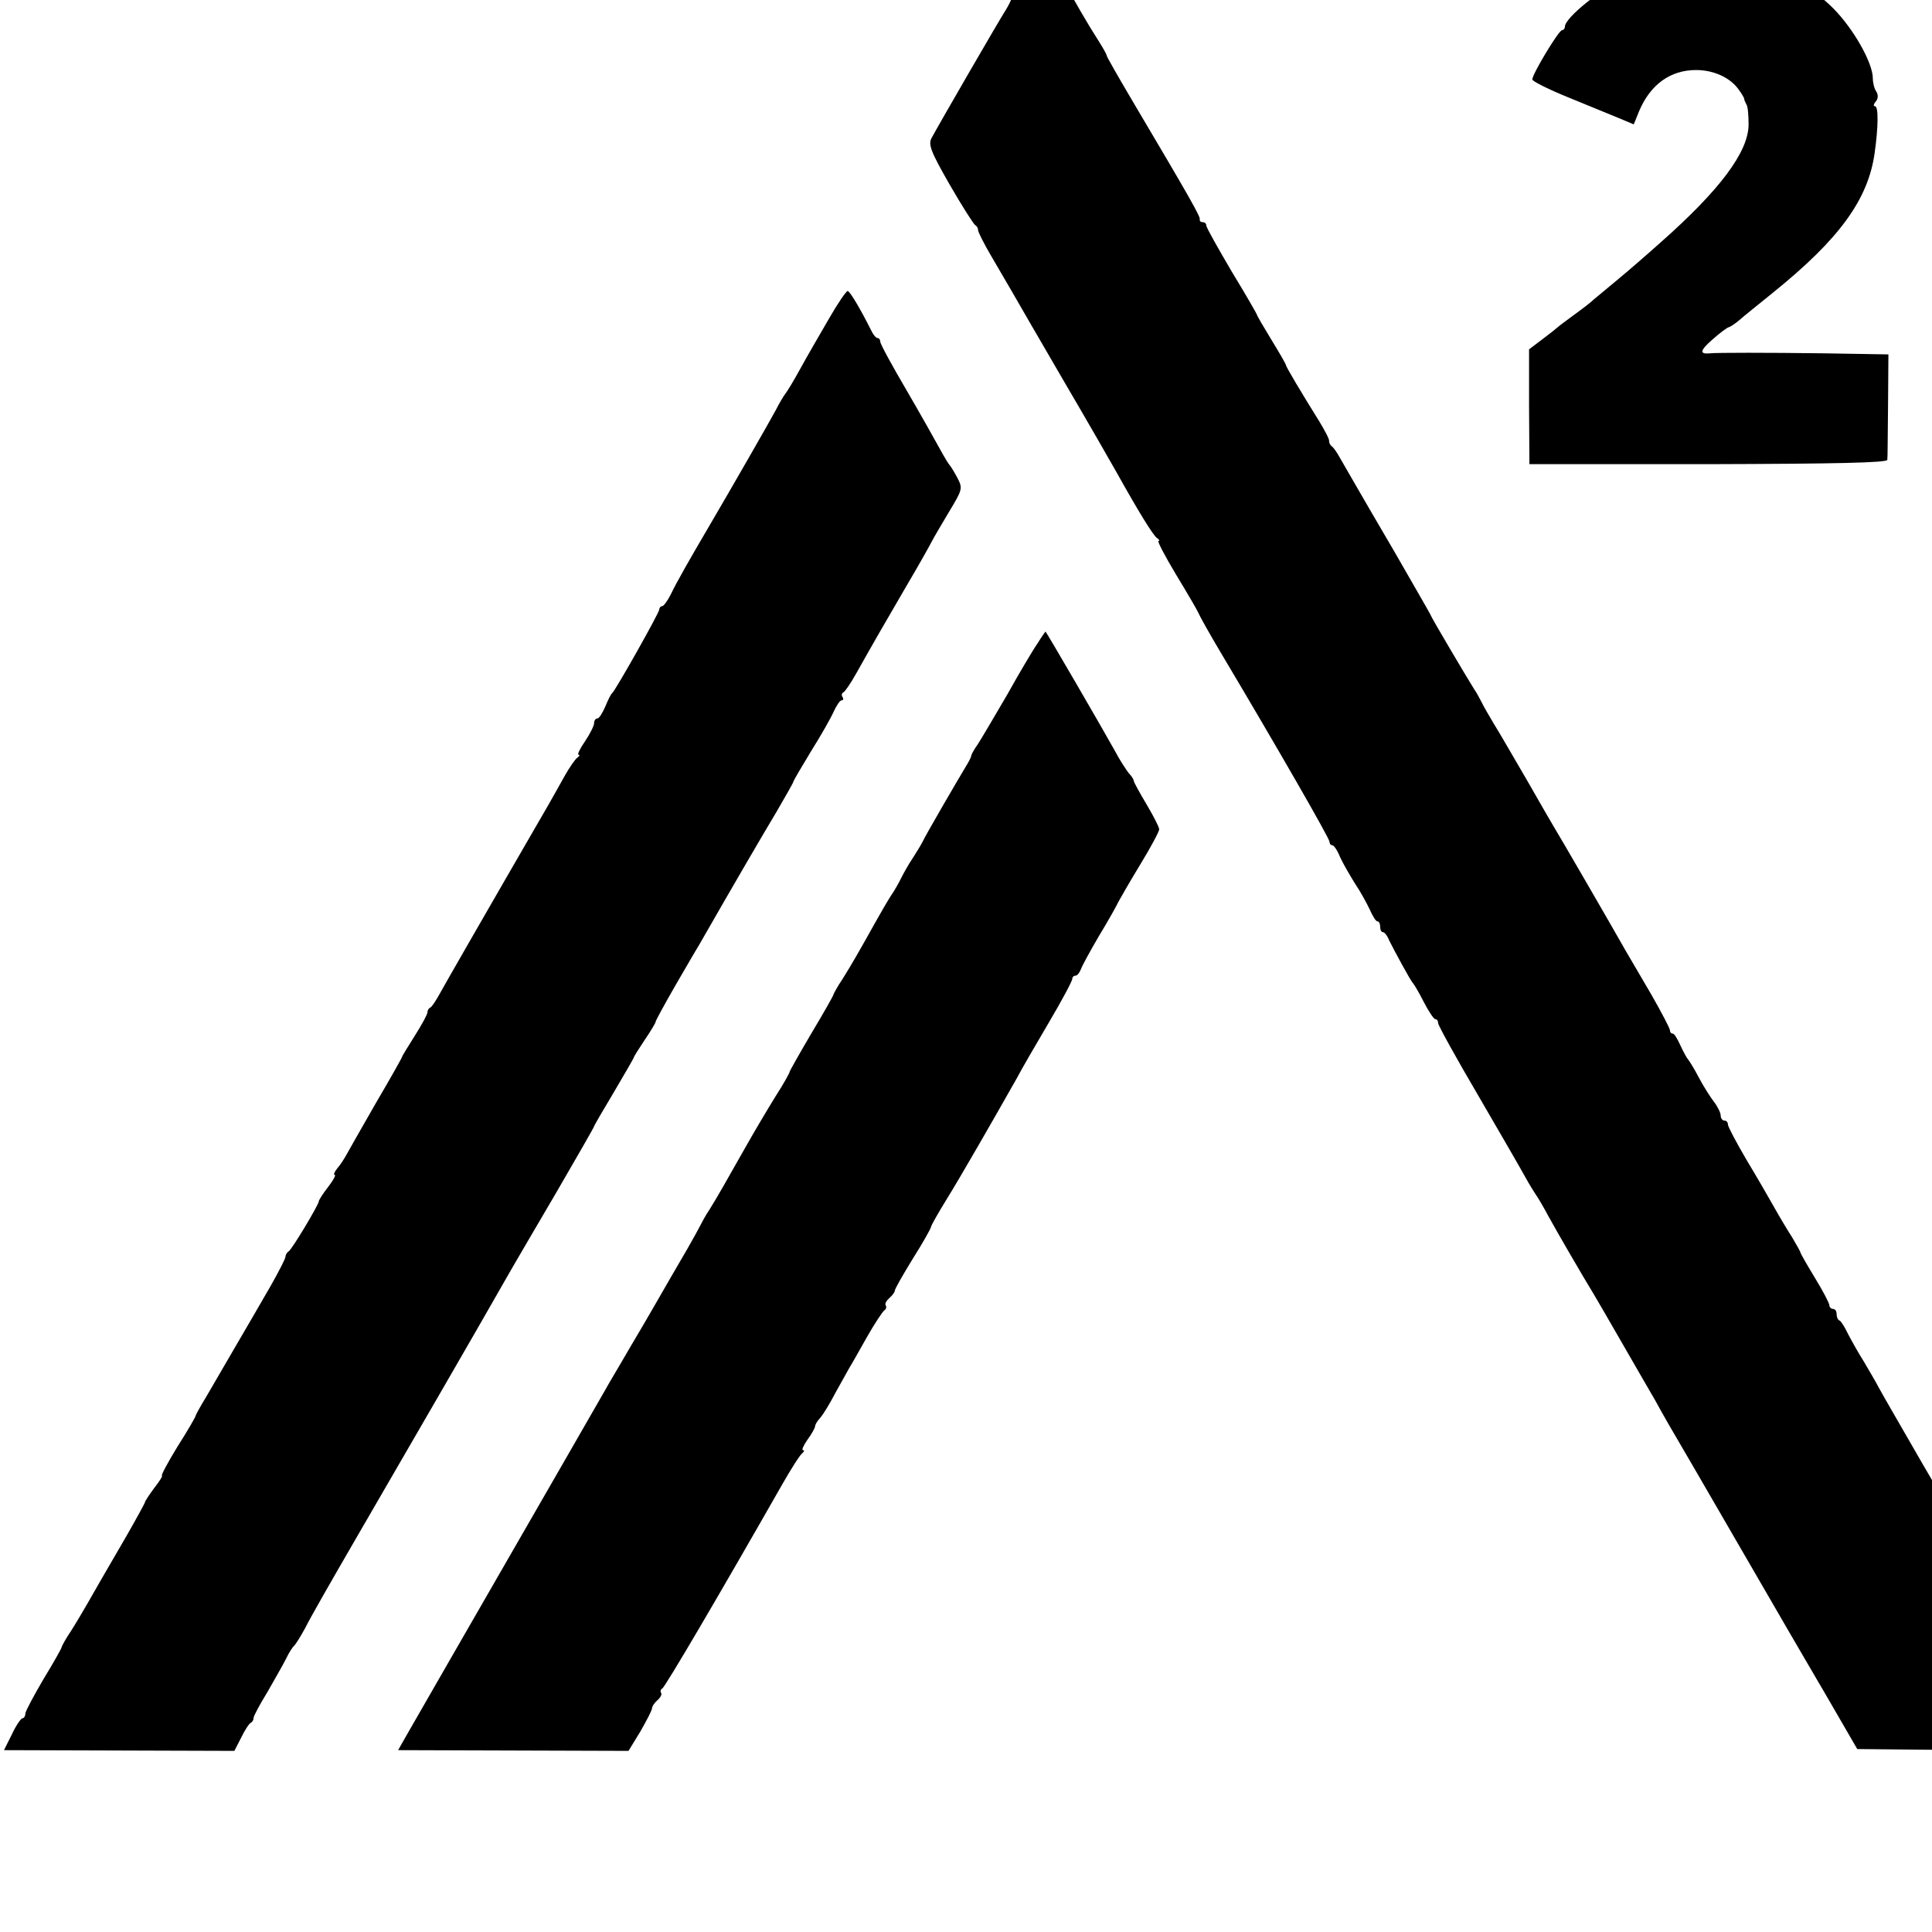
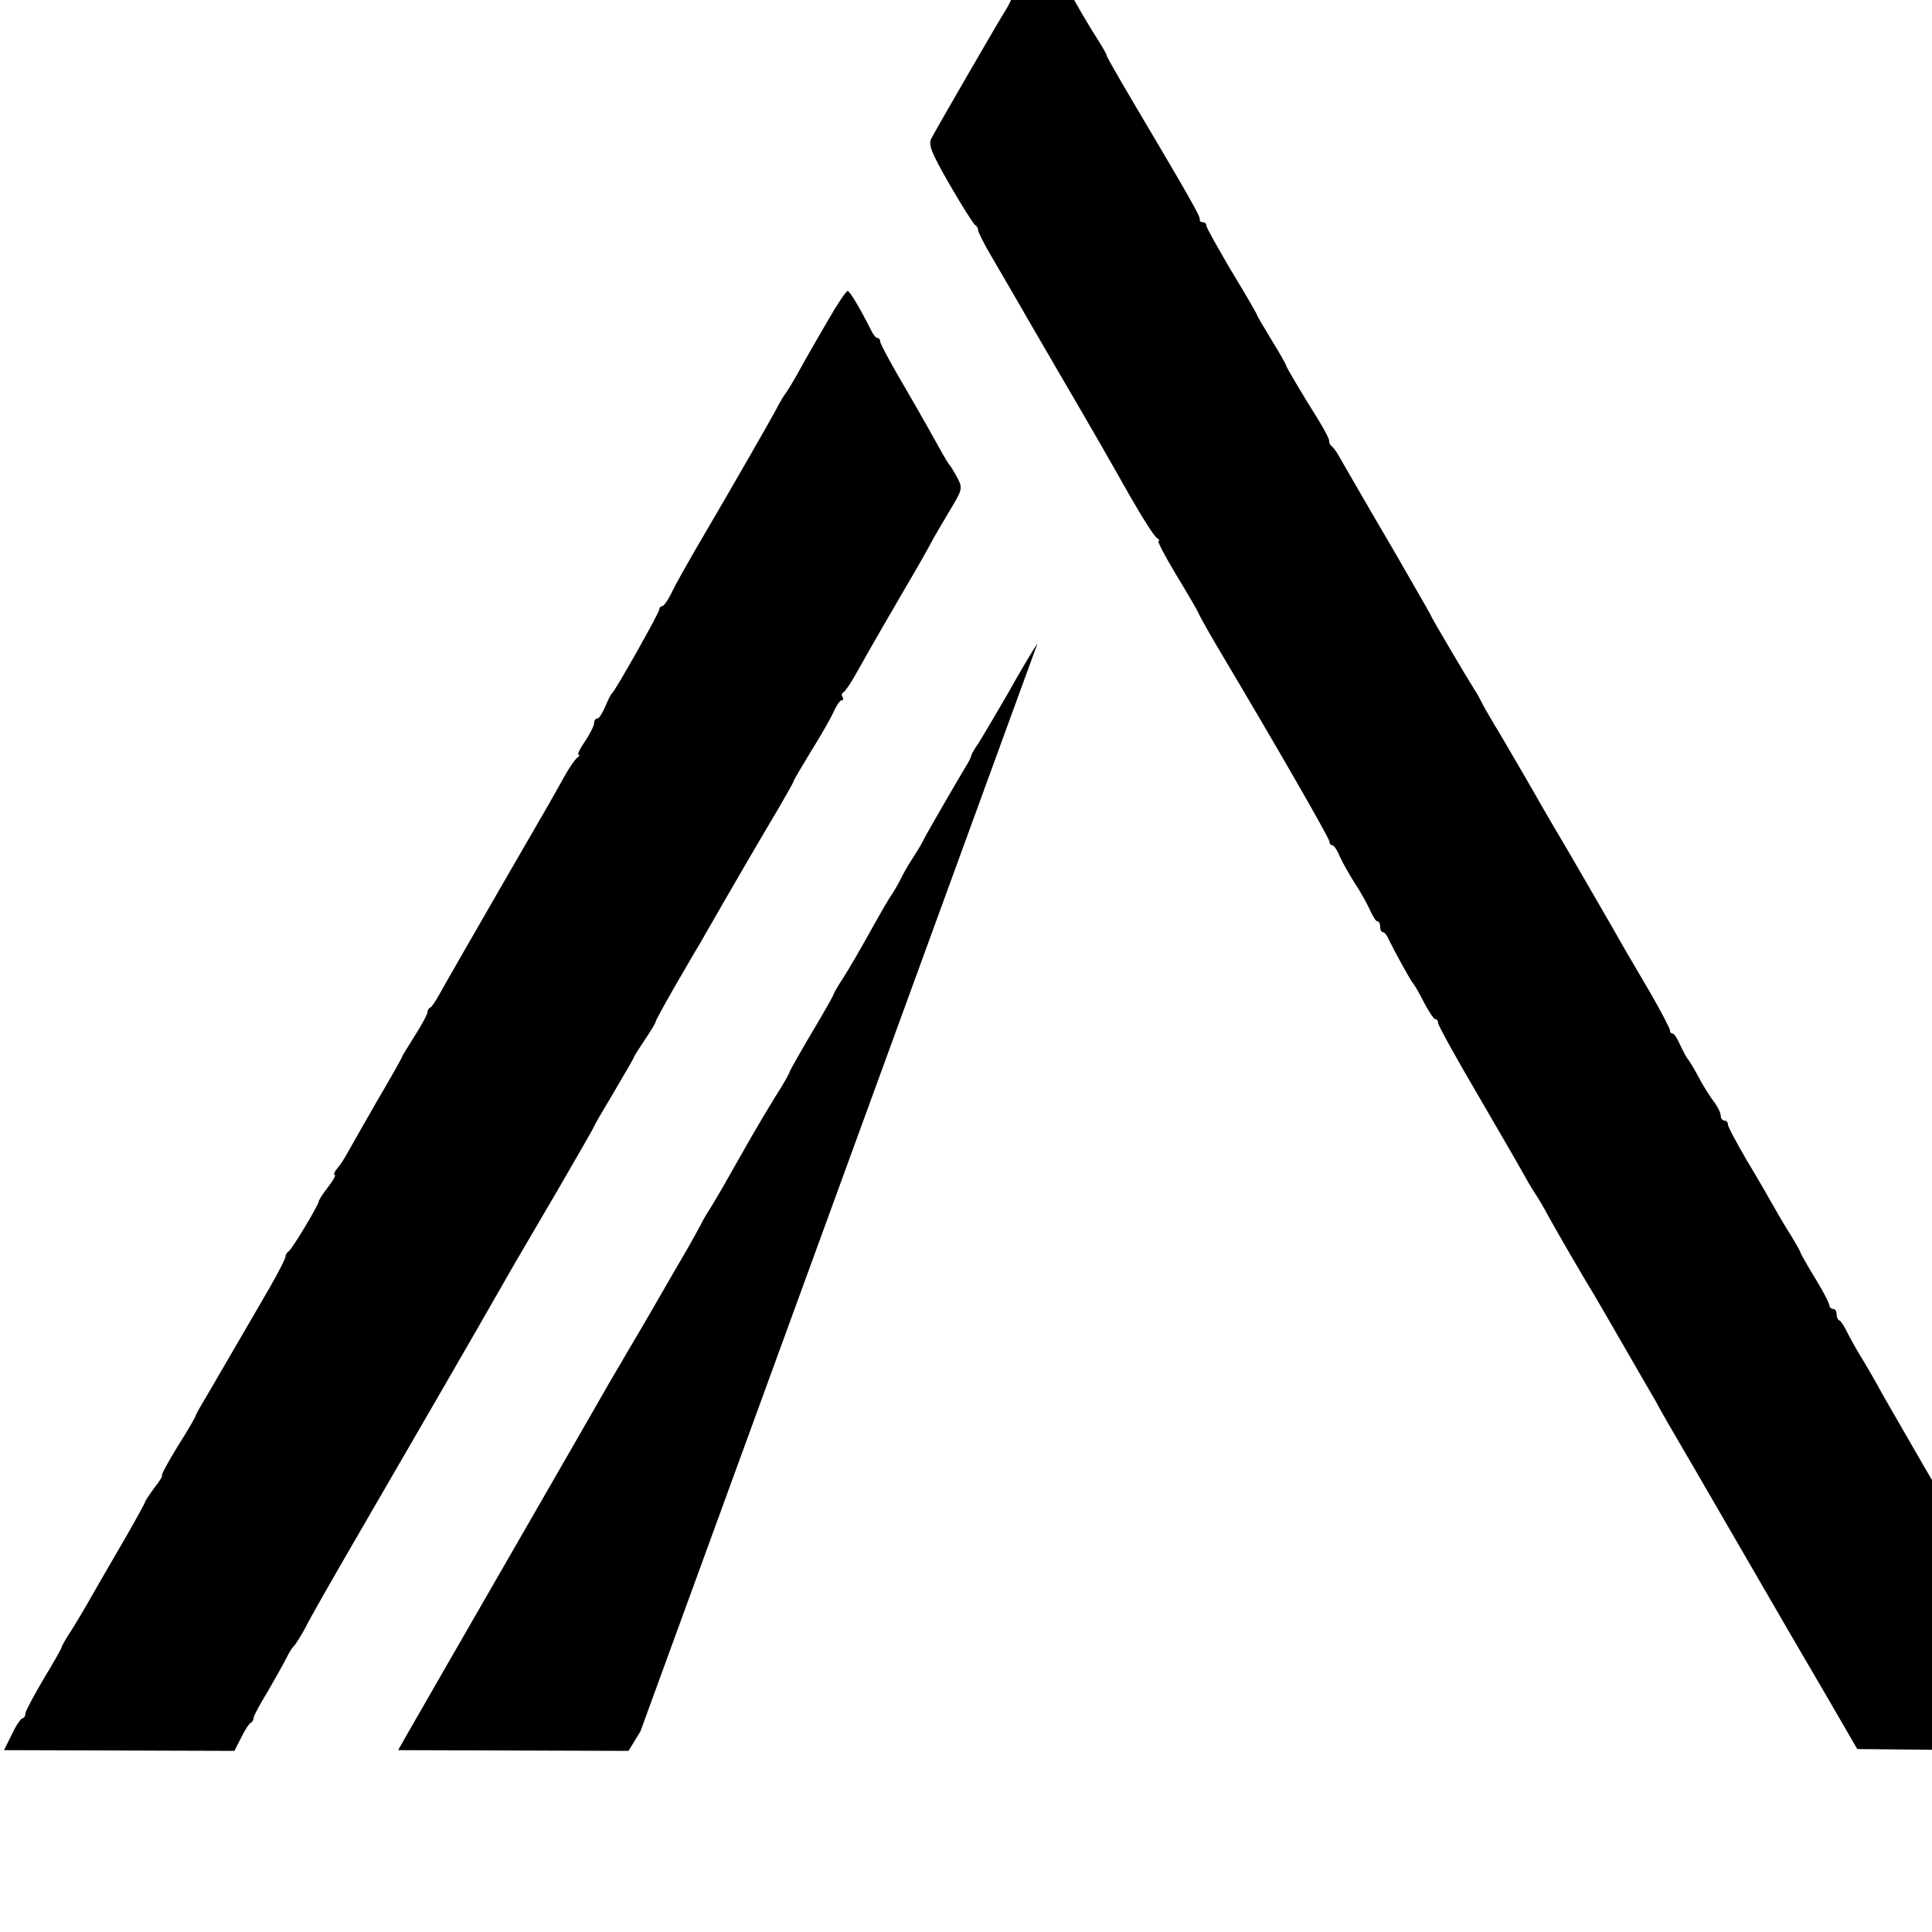
<svg xmlns="http://www.w3.org/2000/svg" version="1.0" width="16pt" height="16pt" viewBox="0 0 16 16" preserveAspectRatio="xMidYMid meet">
  <g transform="translate(0,16) scale(0.003,-0.003)" fill="#000000" stroke="none">
    <path d="M2854 5440 c-10 -22 -22 -40 -26 -40 -5 0 -8 -6 -8 -14 0 -7 -7 -19 -15 -26 -8 -6 -14 -15 -12 -18 1 -4 -6 -18 -14 -32 -19 -29 -190 -325 -207 -357 -10 -18 -4 -36 50 -130 34 -59 66 -109 70 -111 4 -2 8 -8 8 -14 0 -5 16 -37 36 -71 20 -34 45 -77 56 -96 10 -18 74 -128 142 -245 68 -116 134 -231 148 -256 59 -106 102 -176 112 -182 6 -4 8 -8 4 -8 -4 0 18 -42 48 -92 31 -51 59 -99 63 -108 3 -8 31 -58 62 -110 156 -262 299 -511 299 -520 0 -5 3 -10 8 -10 4 0 14 -14 21 -32 8 -18 27 -50 41 -73 15 -22 33 -55 41 -72 8 -18 17 -33 21 -33 5 0 8 -7 8 -15 0 -8 3 -15 8 -15 4 0 12 -10 17 -23 16 -32 59 -111 65 -117 3 -3 17 -26 30 -52 14 -27 28 -48 32 -48 5 0 8 -5 8 -11 0 -6 49 -95 109 -197 60 -103 119 -205 131 -227 12 -22 26 -44 30 -50 4 -5 20 -32 35 -60 23 -42 92 -161 125 -215 13 -21 143 -248 169 -292 23 -42 33 -60 111 -193 46 -79 188 -324 255 -440 13 -22 61 -105 108 -185 l84 -145 317 -3 c174 -1 316 0 316 3 0 8 -32 69 -39 75 -3 3 -14 21 -25 40 -51 95 -81 148 -103 180 -12 19 -23 40 -23 47 0 7 -4 13 -9 13 -5 0 -11 8 -14 18 -6 17 -32 63 -88 155 -16 26 -29 52 -29 57 0 6 -4 10 -10 10 -5 0 -10 4 -10 9 0 5 -46 87 -102 182 -55 96 -110 190 -120 209 -10 19 -30 53 -43 75 -14 22 -33 56 -43 75 -9 19 -20 37 -24 38 -5 2 -8 10 -8 18 0 8 -4 14 -10 14 -5 0 -10 5 -10 10 0 6 -18 40 -40 76 -22 36 -40 68 -40 70 0 3 -11 21 -23 42 -13 20 -35 57 -49 82 -14 25 -48 84 -77 132 -28 48 -51 91 -51 97 0 6 -4 11 -10 11 -5 0 -10 6 -10 14 0 7 -8 24 -18 37 -10 13 -30 44 -43 69 -13 25 -27 47 -30 50 -3 3 -12 20 -20 37 -8 18 -17 33 -21 33 -5 0 -8 4 -8 9 0 5 -23 49 -51 98 -28 48 -61 104 -72 123 -40 71 -188 326 -197 340 -5 8 -39 67 -75 130 -37 63 -77 133 -91 155 -13 22 -29 49 -34 60 -6 11 -14 27 -20 35 -21 33 -120 201 -120 204 0 2 -46 81 -101 177 -95 162 -115 198 -151 260 -7 13 -17 27 -21 30 -5 3 -8 10 -8 15 1 5 -12 29 -27 54 -50 80 -92 151 -92 155 0 3 -18 34 -40 70 -22 36 -40 67 -40 69 0 2 -31 56 -70 120 -38 65 -70 121 -70 127 0 5 -4 9 -10 9 -5 0 -9 3 -8 8 2 7 -26 57 -186 327 -39 66 -71 122 -71 125 0 3 -9 19 -19 35 -37 58 -62 102 -114 195 -40 74 -46 76 -68 30z" />
-     <path d="M4670 5440 c-8 -5 -17 -7 -21 -4 -12 7 -111 -17 -159 -39 -70 -32 -170 -113 -170 -137 0 -5 -4 -10 -8 -10 -9 0 -82 -121 -82 -136 0 -5 46 -28 103 -51 56 -23 119 -49 139 -57 l38 -16 15 37 c31 73 86 113 157 113 49 0 94 -21 117 -53 9 -12 16 -24 16 -27 0 -3 3 -9 6 -15 4 -5 6 -30 6 -55 0 -76 -80 -182 -243 -326 -38 -34 -91 -80 -119 -103 -27 -23 -57 -47 -65 -54 -8 -8 -33 -27 -55 -43 -22 -16 -42 -31 -45 -34 -3 -3 -22 -18 -42 -33 l-37 -28 0 -158 1 -159 494 0 c356 1 494 4 494 12 1 6 1 74 2 151 l1 140 -179 3 c-156 2 -295 2 -313 0 -30 -3 -29 7 5 37 21 19 42 34 46 35 3 0 17 9 30 20 12 11 55 45 93 76 182 147 262 256 280 385 10 70 11 129 1 129 -5 0 -4 6 2 13 7 8 7 18 2 27 -6 8 -10 25 -10 37 0 43 -54 138 -110 194 -50 50 -122 94 -173 104 -10 2 -28 7 -40 11 -12 4 -38 8 -58 9 -19 1 -40 5 -46 8 -7 4 -14 3 -18 -3 -4 -6 -12 -7 -24 -1 -10 6 -23 6 -31 1z" />
-     <path d="M5927 5419 c-15 -4 -44 -10 -64 -13 -21 -3 -83 -14 -138 -25 -129 -26 -153 -30 -194 -37 -18 -3 -43 -8 -55 -10 -11 -2 -37 -7 -56 -10 -53 -9 -72 -22 -61 -42 5 -9 12 -30 15 -47 3 -16 16 -70 29 -120 26 -102 16 -96 142 -81 33 4 69 8 80 9 20 2 20 -5 23 -495 l2 -497 170 1 170 0 0 689 c0 661 -1 688 -18 686 -10 0 -31 -4 -45 -8z" />
    <path d="M2288 4453 c-25 -43 -61 -105 -79 -138 -18 -33 -37 -64 -42 -70 -4 -5 -16 -25 -25 -43 -16 -30 -125 -220 -182 -317 -57 -97 -94 -162 -108 -192 -9 -18 -20 -33 -24 -33 -4 0 -8 -4 -8 -9 0 -9 -120 -222 -130 -231 -4 -3 -12 -20 -19 -37 -8 -18 -17 -33 -22 -33 -5 0 -9 -6 -9 -13 0 -7 -11 -29 -25 -50 -14 -20 -22 -37 -18 -37 4 0 3 -4 -3 -8 -6 -4 -22 -27 -36 -52 -14 -25 -34 -61 -45 -80 -165 -285 -289 -501 -302 -525 -9 -16 -19 -31 -23 -33 -5 -2 -8 -8 -8 -13 0 -6 -16 -35 -35 -65 -19 -30 -35 -56 -35 -58 0 -2 -32 -59 -72 -127 -39 -68 -76 -133 -82 -144 -6 -11 -17 -28 -25 -37 -8 -10 -11 -18 -7 -18 4 0 -4 -15 -18 -33 -15 -19 -26 -37 -26 -40 0 -9 -73 -131 -83 -138 -5 -3 -9 -10 -9 -15 0 -5 -18 -40 -40 -79 -61 -106 -148 -254 -179 -308 -16 -26 -29 -50 -29 -52 0 -3 -22 -41 -50 -85 -27 -44 -46 -80 -43 -80 3 0 -6 -15 -21 -34 -14 -19 -26 -37 -26 -40 0 -2 -23 -44 -51 -93 -61 -105 -82 -141 -108 -187 -11 -19 -31 -53 -45 -75 -15 -22 -26 -43 -26 -45 0 -3 -22 -42 -50 -88 -27 -46 -50 -89 -50 -95 0 -7 -4 -13 -8 -13 -4 0 -18 -20 -29 -44 l-22 -44 318 -1 318 -1 19 37 c10 21 22 39 27 41 4 2 7 8 7 13 0 5 17 37 38 71 20 35 44 77 52 93 8 17 18 32 22 35 4 4 18 26 31 50 12 25 74 133 136 240 194 335 307 529 433 750 11 19 67 115 124 212 57 98 104 180 104 182 0 2 25 45 55 95 30 51 55 94 55 96 0 2 14 24 30 48 17 25 30 47 30 50 0 3 23 45 51 94 28 48 59 102 69 118 95 166 175 303 214 368 25 43 46 80 46 82 0 3 22 40 48 83 27 43 55 92 63 110 8 18 18 32 22 32 5 0 6 4 3 9 -4 5 -2 11 2 13 4 1 21 26 36 53 50 89 75 132 139 242 35 59 66 115 70 123 4 8 25 44 46 79 38 63 39 66 24 95 -9 17 -19 33 -22 36 -3 3 -15 23 -27 45 -12 22 -53 95 -92 162 -40 68 -72 127 -72 133 0 5 -3 10 -7 10 -5 0 -13 10 -19 23 -28 56 -58 107 -64 107 -4 0 -28 -35 -52 -77z" />
-     <path d="M2864 3557 c-12 -17 -50 -81 -84 -142 -35 -60 -71 -121 -80 -135 -10 -14 -18 -28 -19 -33 0 -4 -7 -17 -15 -30 -23 -38 -112 -191 -119 -207 -4 -8 -16 -28 -27 -45 -11 -16 -25 -41 -32 -55 -7 -14 -19 -36 -29 -50 -9 -14 -27 -45 -41 -70 -48 -86 -67 -119 -92 -159 -15 -22 -26 -43 -26 -45 0 -2 -27 -50 -60 -105 -33 -56 -60 -104 -60 -106 0 -3 -17 -34 -39 -68 -21 -34 -58 -96 -81 -137 -58 -102 -79 -140 -101 -175 -11 -16 -22 -37 -26 -45 -4 -8 -20 -37 -36 -65 -31 -53 -53 -91 -88 -152 -12 -21 -44 -76 -72 -123 -27 -47 -58 -98 -67 -115 -9 -16 -61 -106 -115 -200 -257 -446 -400 -695 -427 -742 l-29 -51 318 -1 318 -1 33 54 c17 30 32 58 32 64 0 5 7 15 15 22 8 7 13 16 10 20 -3 5 -1 10 3 12 7 2 164 270 331 563 25 44 50 83 56 87 5 4 6 8 2 8 -5 0 1 13 12 29 12 16 21 33 21 37 0 4 6 15 14 23 8 9 27 40 42 69 16 29 34 61 39 70 6 9 27 47 48 84 21 37 43 70 48 74 5 3 7 9 4 14 -3 4 2 13 10 20 8 7 15 16 15 20 0 5 23 45 50 89 28 44 50 84 50 87 0 4 20 39 44 78 39 63 128 218 193 333 12 23 52 92 88 153 36 61 65 115 65 121 0 5 4 9 9 9 5 0 11 8 15 18 3 9 26 51 50 92 25 41 49 84 54 95 6 11 33 58 61 104 28 46 51 89 51 95 0 6 -16 37 -35 69 -19 32 -35 61 -35 64 0 4 -6 14 -14 22 -7 9 -25 36 -38 61 -35 63 -190 330 -192 330 0 0 -11 -15 -22 -33z" />
+     <path d="M2864 3557 c-12 -17 -50 -81 -84 -142 -35 -60 -71 -121 -80 -135 -10 -14 -18 -28 -19 -33 0 -4 -7 -17 -15 -30 -23 -38 -112 -191 -119 -207 -4 -8 -16 -28 -27 -45 -11 -16 -25 -41 -32 -55 -7 -14 -19 -36 -29 -50 -9 -14 -27 -45 -41 -70 -48 -86 -67 -119 -92 -159 -15 -22 -26 -43 -26 -45 0 -2 -27 -50 -60 -105 -33 -56 -60 -104 -60 -106 0 -3 -17 -34 -39 -68 -21 -34 -58 -96 -81 -137 -58 -102 -79 -140 -101 -175 -11 -16 -22 -37 -26 -45 -4 -8 -20 -37 -36 -65 -31 -53 -53 -91 -88 -152 -12 -21 -44 -76 -72 -123 -27 -47 -58 -98 -67 -115 -9 -16 -61 -106 -115 -200 -257 -446 -400 -695 -427 -742 l-29 -51 318 -1 318 -1 33 54 z" />
  </g>
</svg>